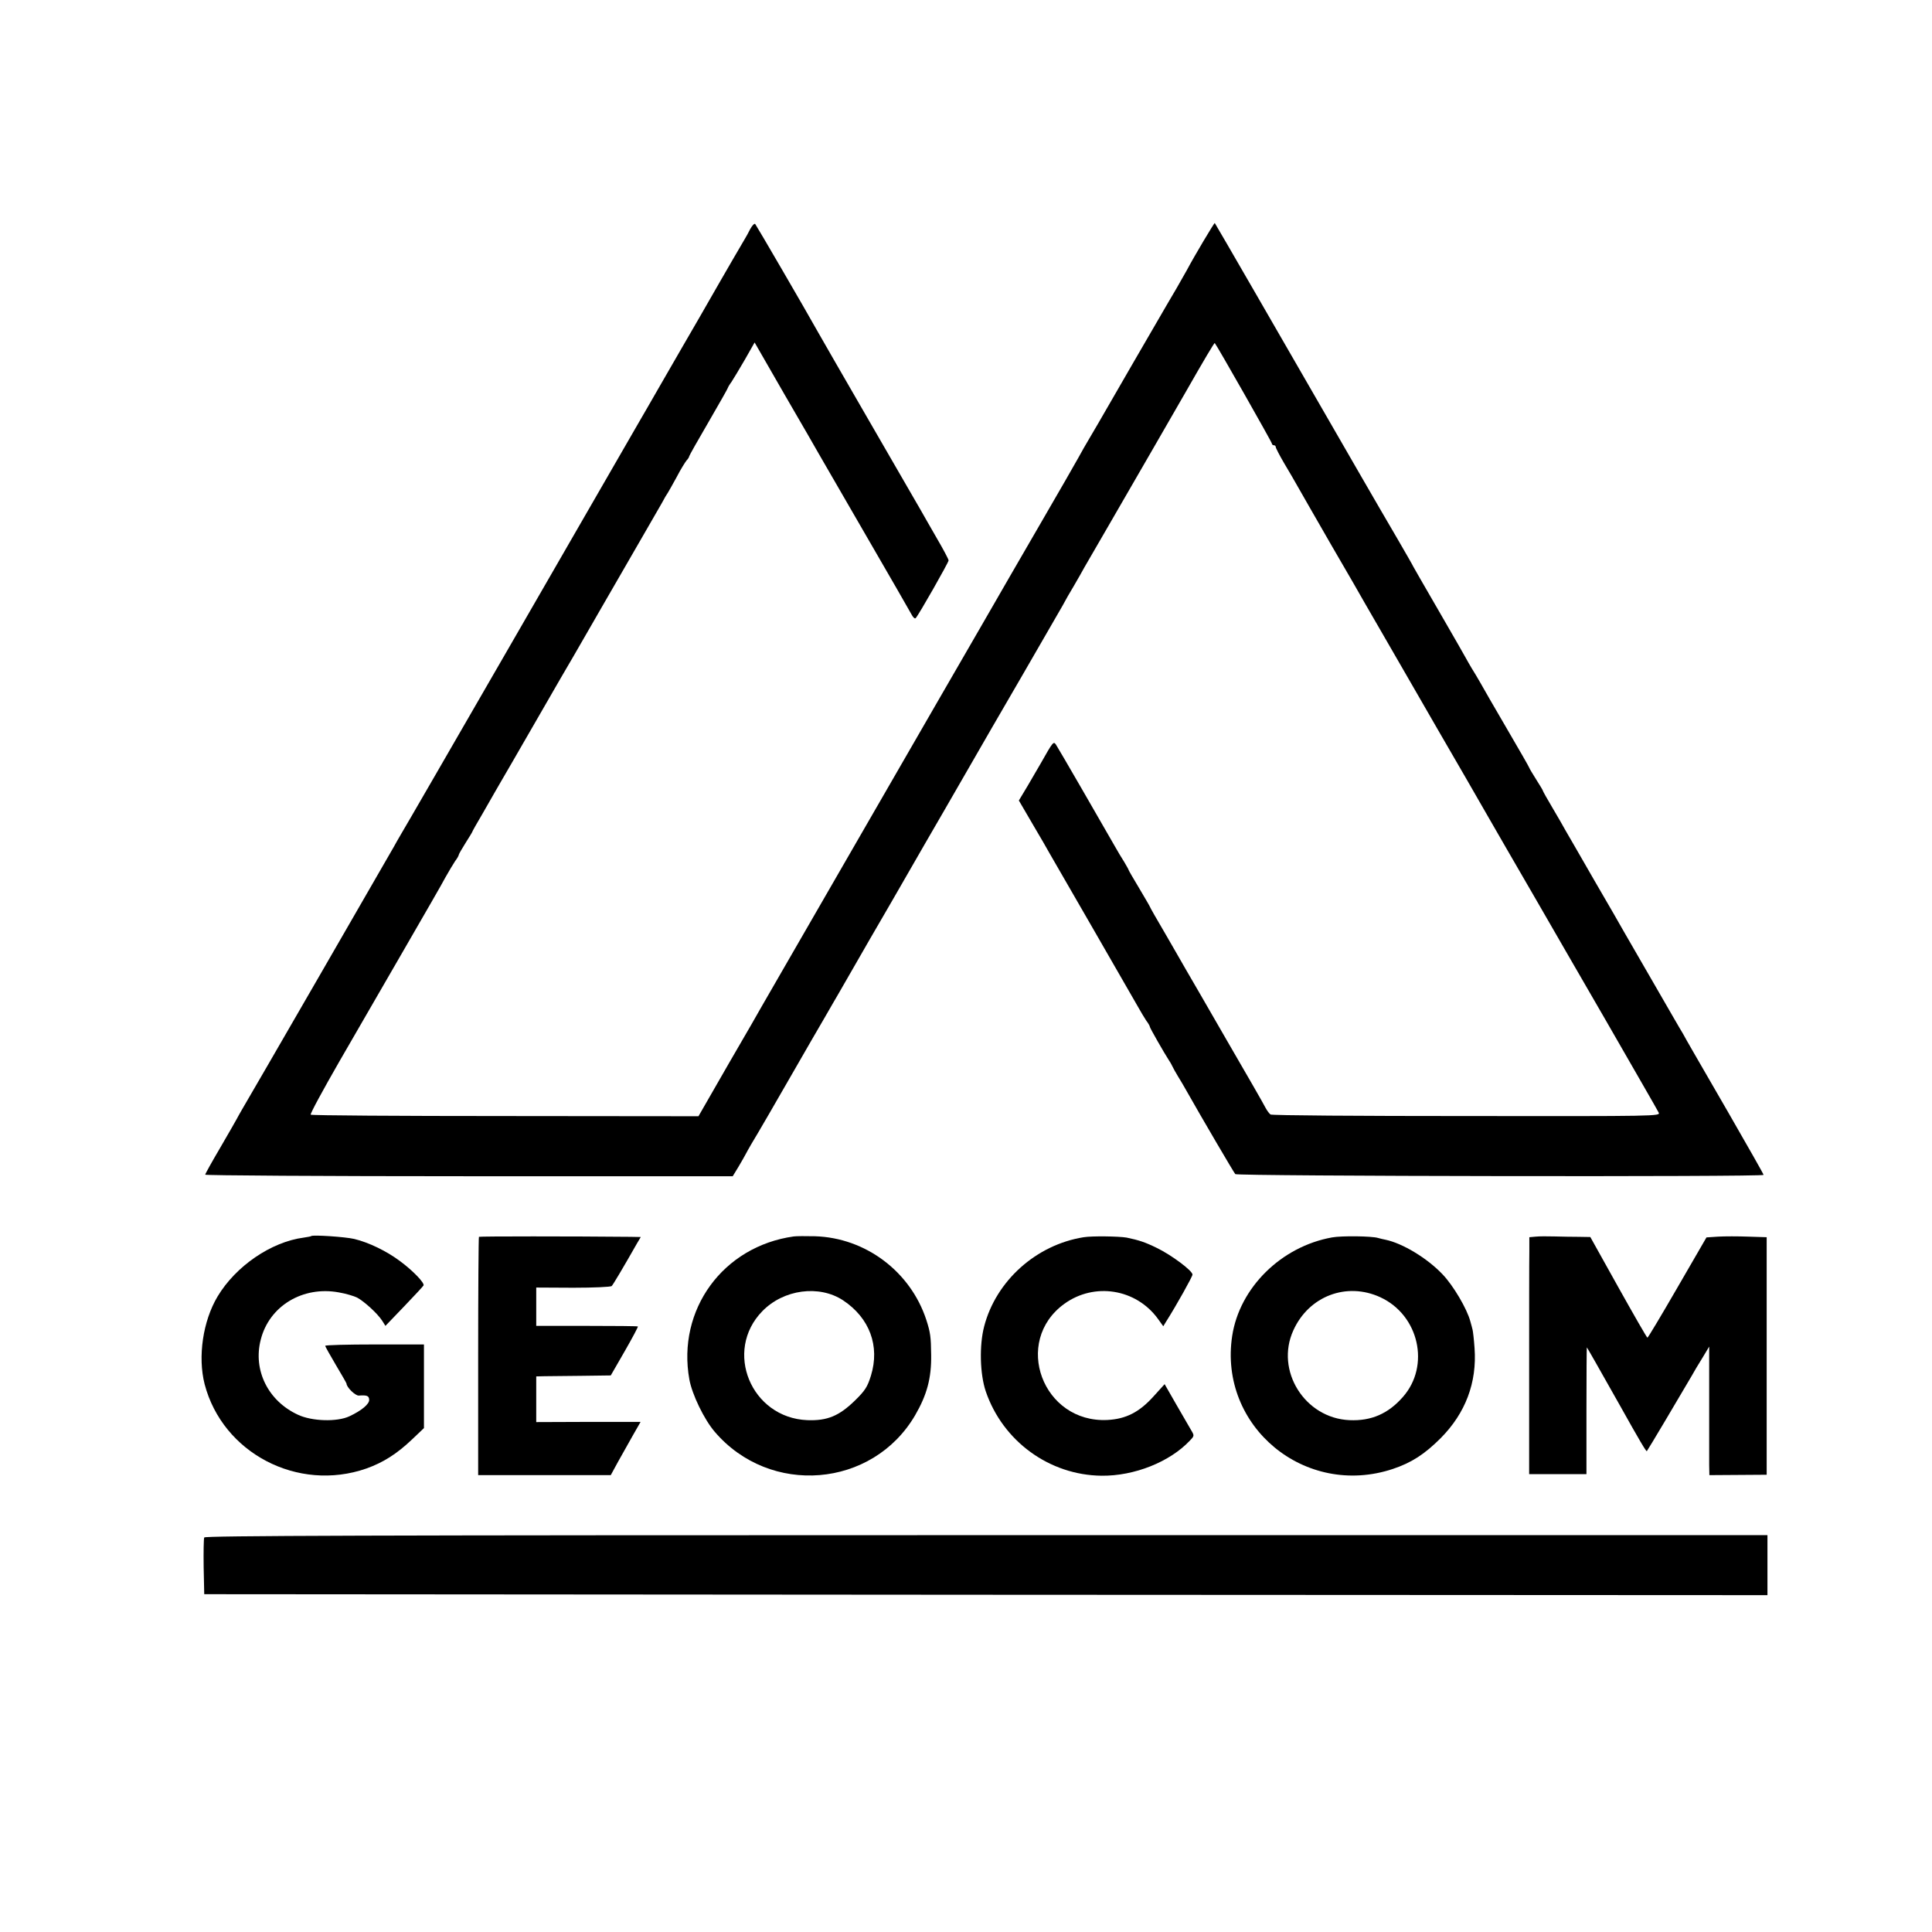
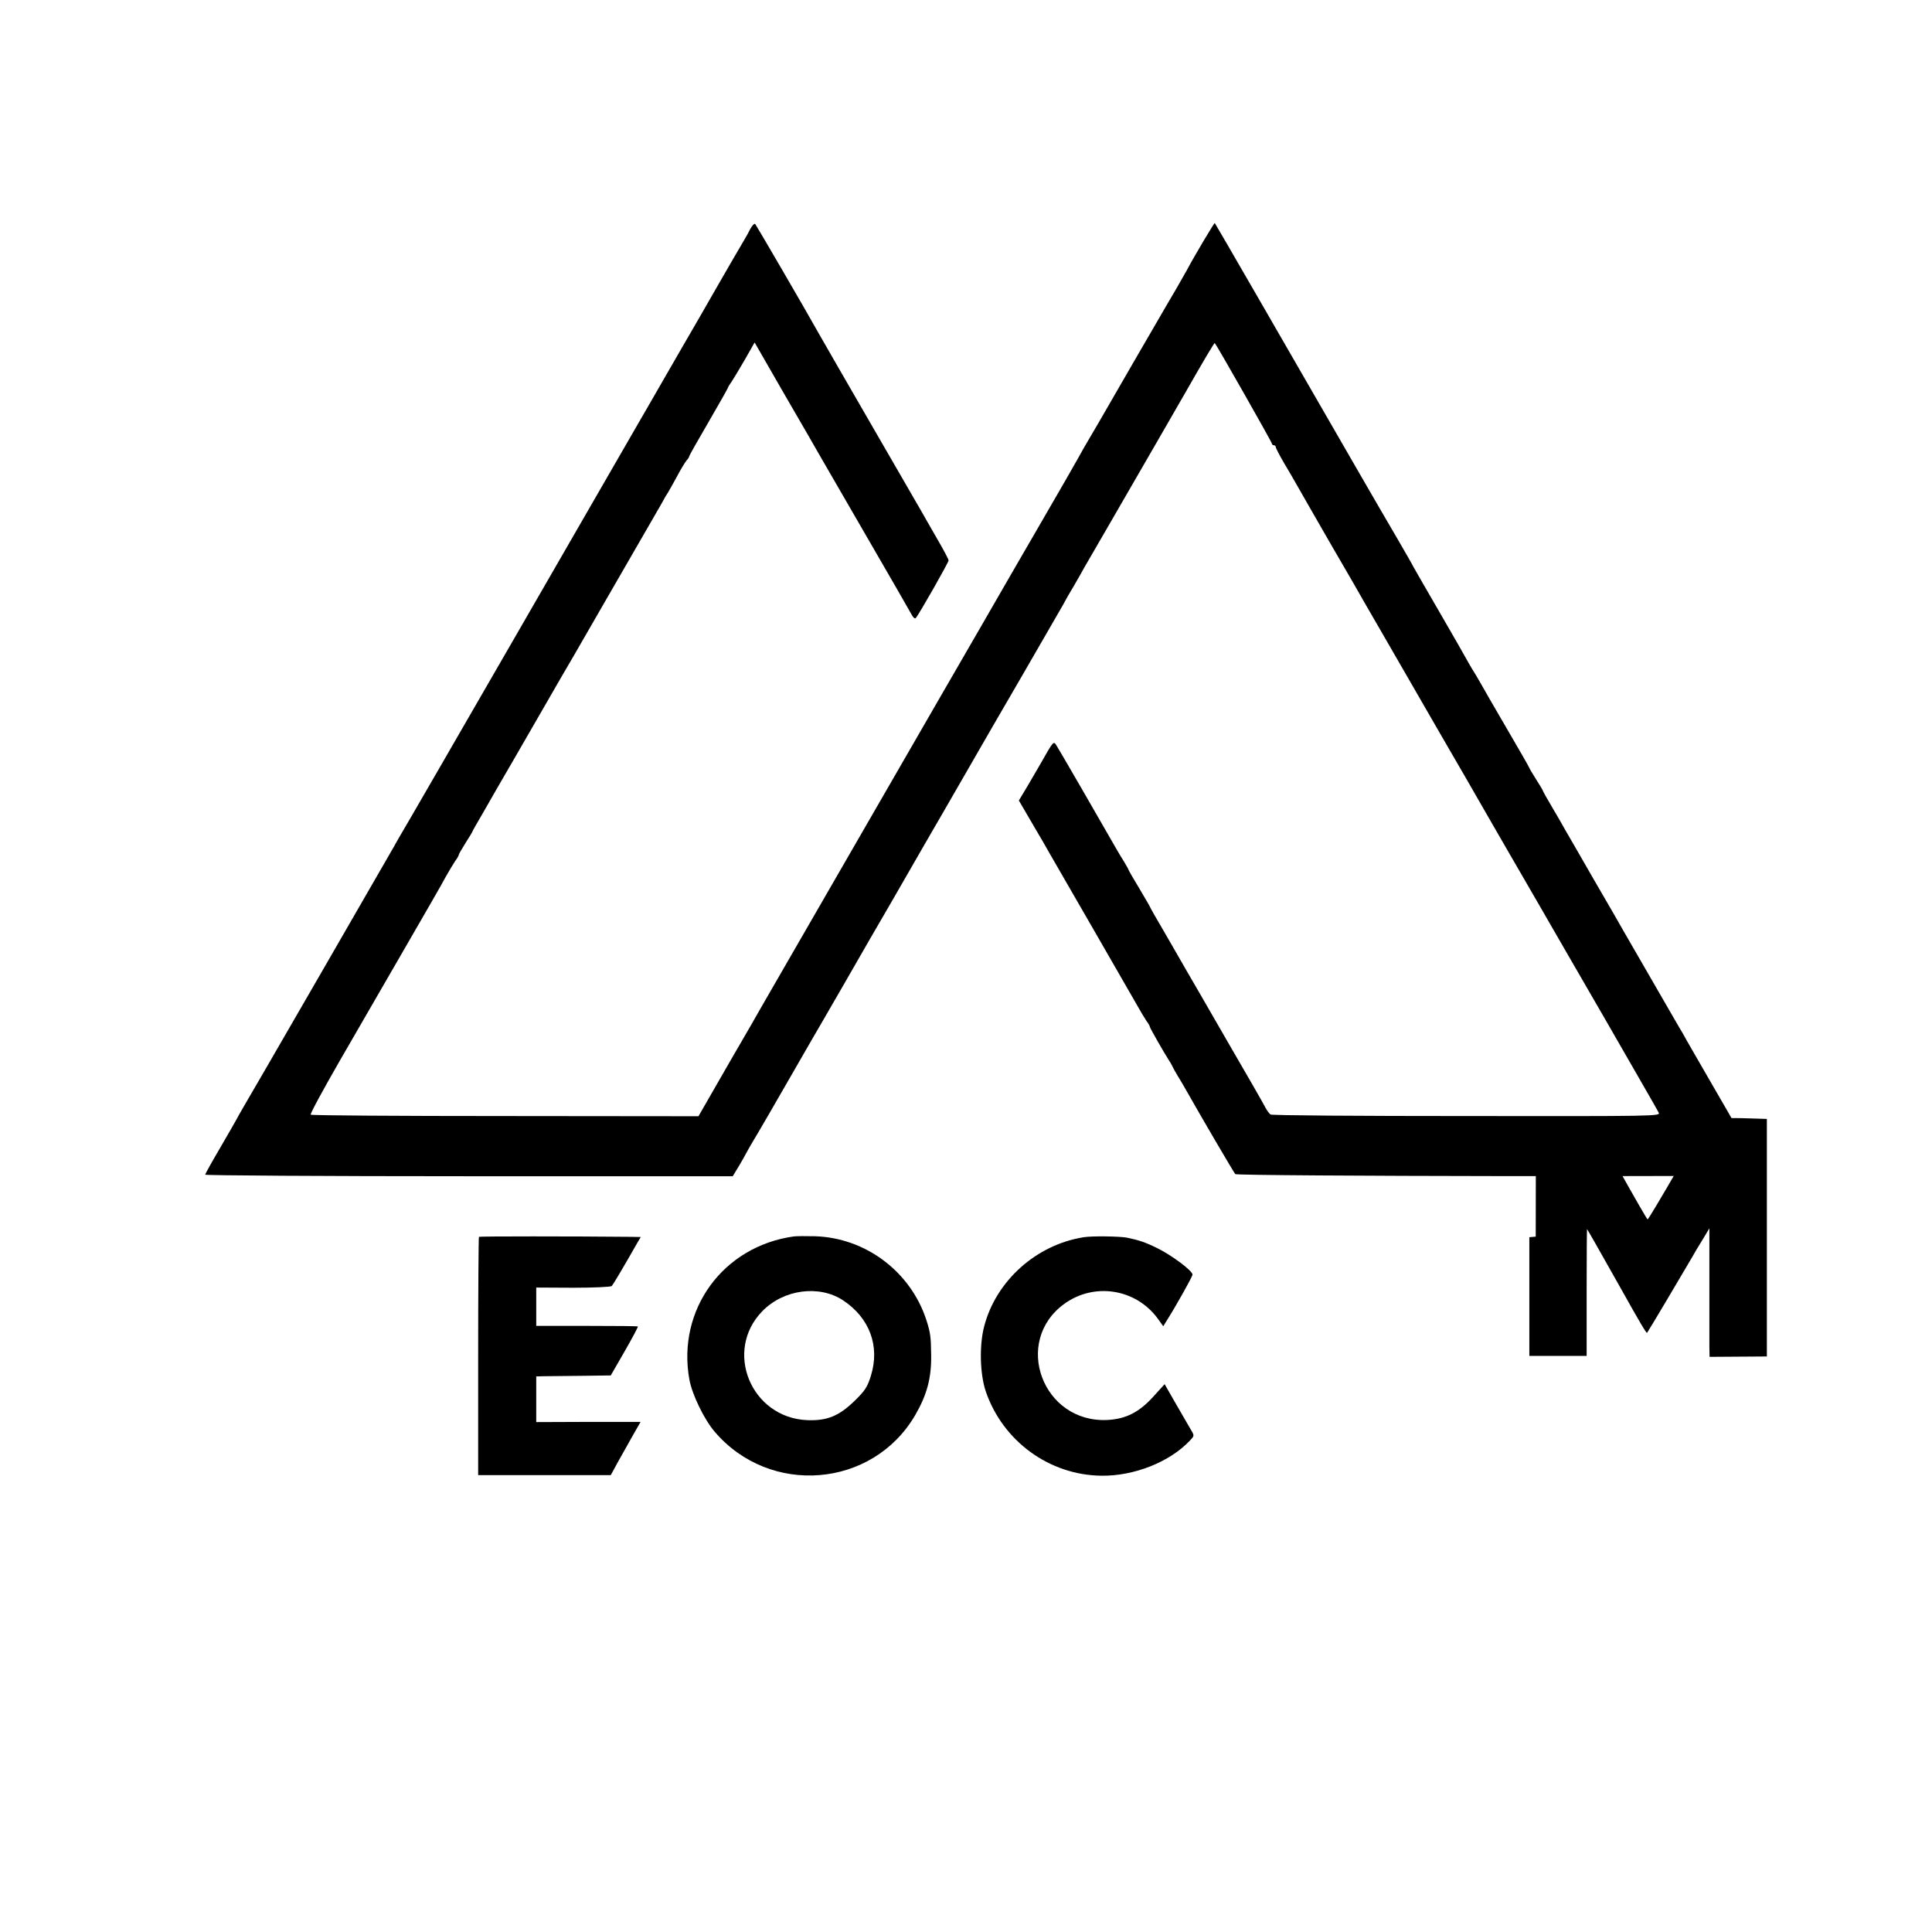
<svg xmlns="http://www.w3.org/2000/svg" version="1.0" width="998pt" height="998pt" viewBox="0 0 998 998" preserveAspectRatio="xMidYMid meet">
  <g transform="translate(0,998) scale(0.1,-0.1)" fill="#000000" stroke="none">
    <path d="M3876 8798 c-9 -18 -22 -42 -29 -53 -14 -23 -95 -163 -125 -215 -11 -19 -60 -105 -109 -190 -49 -85 -133 -229 -185 -320 -52 -91 -120 -208 -150 -260 -30 -52 -309 -536 -620 -1075 -311 -539 -575 -996 -587 -1015 -11 -19 -28 -48 -37 -65 -27 -48 -759 -1316 -783 -1355 -11 -19 -24 -42 -28 -50 -4 -8 -42 -74 -85 -148 -43 -73 -78 -136 -78 -140 0 -4 613 -8 1363 -8 l1362 0 31 51 c16 27 33 57 37 65 4 8 17 31 28 50 26 42 139 237 241 415 41 72 101 175 133 230 32 55 66 115 77 133 10 18 83 144 161 280 79 136 155 267 169 292 14 25 67 117 118 205 51 88 145 250 208 360 63 110 196 340 295 510 99 171 191 330 205 355 13 25 40 72 60 105 19 33 44 76 54 95 11 19 62 107 113 195 140 242 385 666 407 705 97 170 151 261 153 258 11 -12 295 -512 295 -519 0 -5 5 -9 10 -9 6 0 10 -4 10 -9 0 -5 19 -42 43 -83 24 -40 56 -95 71 -122 15 -27 94 -164 175 -305 82 -141 158 -272 168 -291 11 -19 46 -80 78 -135 32 -55 100 -174 153 -265 52 -91 118 -205 147 -255 74 -127 227 -392 257 -445 14 -25 58 -101 98 -170 40 -69 114 -197 165 -285 51 -88 209 -363 353 -611 143 -249 265 -460 270 -471 10 -19 -8 -19 -991 -18 -551 0 -1007 3 -1014 8 -6 4 -18 20 -26 35 -7 15 -98 173 -202 352 -103 179 -198 343 -211 365 -12 22 -59 102 -103 179 -45 76 -81 140 -81 142 0 2 -25 44 -55 95 -30 50 -55 93 -55 95 0 3 -11 21 -23 42 -13 20 -35 57 -49 82 -69 121 -292 507 -303 523 -13 19 -15 17 -80 -98 -13 -22 -43 -74 -67 -115 l-45 -75 70 -120 c39 -66 78 -133 87 -150 9 -16 111 -192 225 -390 114 -198 219 -380 233 -405 14 -25 33 -57 43 -72 11 -14 19 -29 19 -33 0 -5 71 -130 100 -175 6 -8 13 -22 17 -30 4 -8 16 -31 28 -50 12 -19 33 -55 47 -80 75 -133 241 -416 249 -425 11 -11 2729 -15 2729 -4 0 4 -82 148 -181 320 -193 334 -209 361 -237 412 -11 17 -79 136 -152 262 -73 127 -142 246 -153 265 -10 19 -78 136 -150 260 -71 124 -139 241 -150 260 -10 19 -41 72 -68 118 -27 45 -49 85 -49 87 0 3 -16 29 -35 59 -19 30 -35 57 -35 59 0 3 -52 93 -115 201 -63 108 -125 215 -138 239 -13 23 -34 58 -46 77 -11 19 -24 41 -28 49 -4 8 -67 118 -140 244 -73 126 -133 230 -133 231 0 2 -37 66 -81 142 -45 76 -132 227 -194 334 -408 708 -747 1295 -750 1298 -2 3 -106 -171 -144 -243 -9 -16 -34 -59 -54 -95 -21 -36 -42 -72 -47 -80 -5 -8 -84 -145 -177 -305 -92 -159 -173 -299 -179 -310 -6 -11 -26 -45 -44 -75 -18 -30 -45 -77 -60 -105 -15 -27 -99 -174 -187 -325 -88 -151 -229 -396 -315 -545 -86 -148 -339 -587 -563 -975 -361 -625 -538 -933 -570 -988 -5 -10 -81 -142 -169 -293 l-158 -275 -998 1 c-549 0 -1001 3 -1005 7 -4 4 63 127 148 275 85 147 237 410 337 583 100 173 196 339 212 370 17 30 39 67 49 82 11 14 19 29 19 33 0 3 16 31 35 61 19 30 35 56 35 58 0 2 23 43 52 92 28 49 58 102 67 117 9 16 21 36 26 45 6 10 89 153 185 320 96 167 183 317 194 335 10 18 78 136 151 262 73 127 165 286 205 355 40 69 84 145 98 170 13 25 28 50 32 55 4 6 24 42 45 80 20 39 44 77 51 86 8 8 14 18 14 22 0 3 45 83 100 177 55 95 100 174 100 177 0 2 8 16 19 31 10 15 41 67 69 115 l50 88 157 -273 c87 -150 166 -286 175 -303 9 -16 117 -203 240 -415 123 -212 230 -398 238 -413 8 -16 18 -25 22 -20 15 15 170 288 170 298 0 6 -27 57 -61 115 -33 58 -71 123 -83 145 -13 22 -131 227 -263 455 -132 228 -251 435 -265 460 -71 127 -321 556 -327 563 -4 4 -15 -7 -25 -25z" />
-     <path d="M1608 3595 c-2 -2 -19 -5 -39 -8 -168 -22 -351 -147 -445 -304 -76 -127 -103 -312 -67 -453 93 -356 481 -559 835 -436 87 31 157 75 236 150 l62 59 0 216 0 216 -255 0 c-140 0 -255 -3 -255 -7 0 -4 25 -48 55 -99 30 -50 55 -94 55 -96 0 -19 46 -64 64 -62 41 3 52 -1 53 -21 2 -22 -38 -56 -102 -86 -64 -30 -194 -26 -266 8 -154 71 -233 230 -192 388 44 174 217 278 403 244 36 -6 79 -19 95 -27 37 -20 105 -82 129 -119 l17 -27 97 101 c53 55 98 104 100 108 5 14 -56 77 -121 125 -69 52 -162 97 -237 115 -47 11 -214 22 -222 15z" />
    <path d="M2474 3591 c-2 -2 -4 -280 -4 -618 l0 -613 343 0 342 0 37 68 c21 37 56 99 77 137 l40 70 -270 0 -269 -1 0 118 0 118 43 1 c23 0 109 1 192 2 l150 2 72 125 c39 68 70 126 68 128 -2 2 -121 3 -264 3 l-261 0 0 99 0 99 191 -1 c105 0 195 4 199 9 7 7 60 96 131 221 l19 32 -53 1 c-300 3 -780 3 -783 0z" />
    <path d="M4100 3593 c-365 -51 -604 -378 -539 -739 14 -77 76 -206 131 -270 285 -334 815 -291 1035 85 61 105 85 192 83 313 -1 92 -4 115 -25 180 -82 250 -314 424 -575 432 -47 1 -96 1 -110 -1z m255 -330 c137 -91 191 -236 144 -389 -18 -58 -30 -77 -82 -128 -82 -80 -143 -106 -247 -102 -290 12 -433 357 -232 563 110 113 294 137 417 56z" />
    <path d="M5598 3589 c-246 -39 -453 -226 -514 -460 -26 -99 -22 -247 8 -336 88 -258 329 -433 598 -436 169 -2 353 71 457 182 23 24 23 25 5 55 -10 17 -45 77 -77 133 l-59 103 -58 -64 c-73 -81 -142 -116 -237 -121 -335 -17 -492 405 -223 600 155 112 370 78 483 -77 l28 -39 14 23 c54 85 137 234 137 244 0 20 -110 102 -185 138 -61 30 -93 40 -155 53 -40 7 -180 9 -222 2z" />
-     <path d="M6881 3588 c-263 -47 -478 -260 -516 -509 -71 -467 376 -838 830 -687 96 32 164 76 247 159 128 129 188 287 175 465 -3 44 -8 86 -10 94 -2 8 -7 29 -12 45 -17 64 -88 185 -144 243 -80 84 -207 160 -294 178 -10 2 -28 6 -38 9 -31 10 -189 12 -238 3z m249 -309 c200 -92 259 -354 117 -515 -76 -87 -164 -125 -276 -120 -231 10 -385 256 -290 464 80 177 275 251 449 171z" />
-     <path d="M7933 3592 l-33 -3 0 -75 c-1 -41 -1 -316 -1 -611 l0 -538 148 0 148 0 0 328 c0 180 1 327 2 327 1 0 54 -92 172 -302 100 -179 135 -238 138 -234 3 2 173 288 233 391 9 17 33 57 53 89 l36 60 0 -280 c0 -153 0 -303 0 -331 l1 -53 148 1 148 1 0 613 0 614 -95 3 c-53 2 -123 2 -156 0 l-60 -4 -150 -259 c-82 -142 -152 -259 -155 -259 -3 0 -70 117 -150 260 l-145 260 -60 1 c-33 0 -89 1 -125 2 -36 1 -80 1 -97 -1z" />
-     <path d="M1055 2038 c-3 -7 -4 -76 -3 -153 l3 -140 4038 -3 4037 -2 0 155 0 155 -4035 0 c-3219 0 -4037 -3 -4040 -12z" />
+     <path d="M7933 3592 l-33 -3 0 -75 l0 -538 148 0 148 0 0 328 c0 180 1 327 2 327 1 0 54 -92 172 -302 100 -179 135 -238 138 -234 3 2 173 288 233 391 9 17 33 57 53 89 l36 60 0 -280 c0 -153 0 -303 0 -331 l1 -53 148 1 148 1 0 613 0 614 -95 3 c-53 2 -123 2 -156 0 l-60 -4 -150 -259 c-82 -142 -152 -259 -155 -259 -3 0 -70 117 -150 260 l-145 260 -60 1 c-33 0 -89 1 -125 2 -36 1 -80 1 -97 -1z" />
  </g>
</svg>